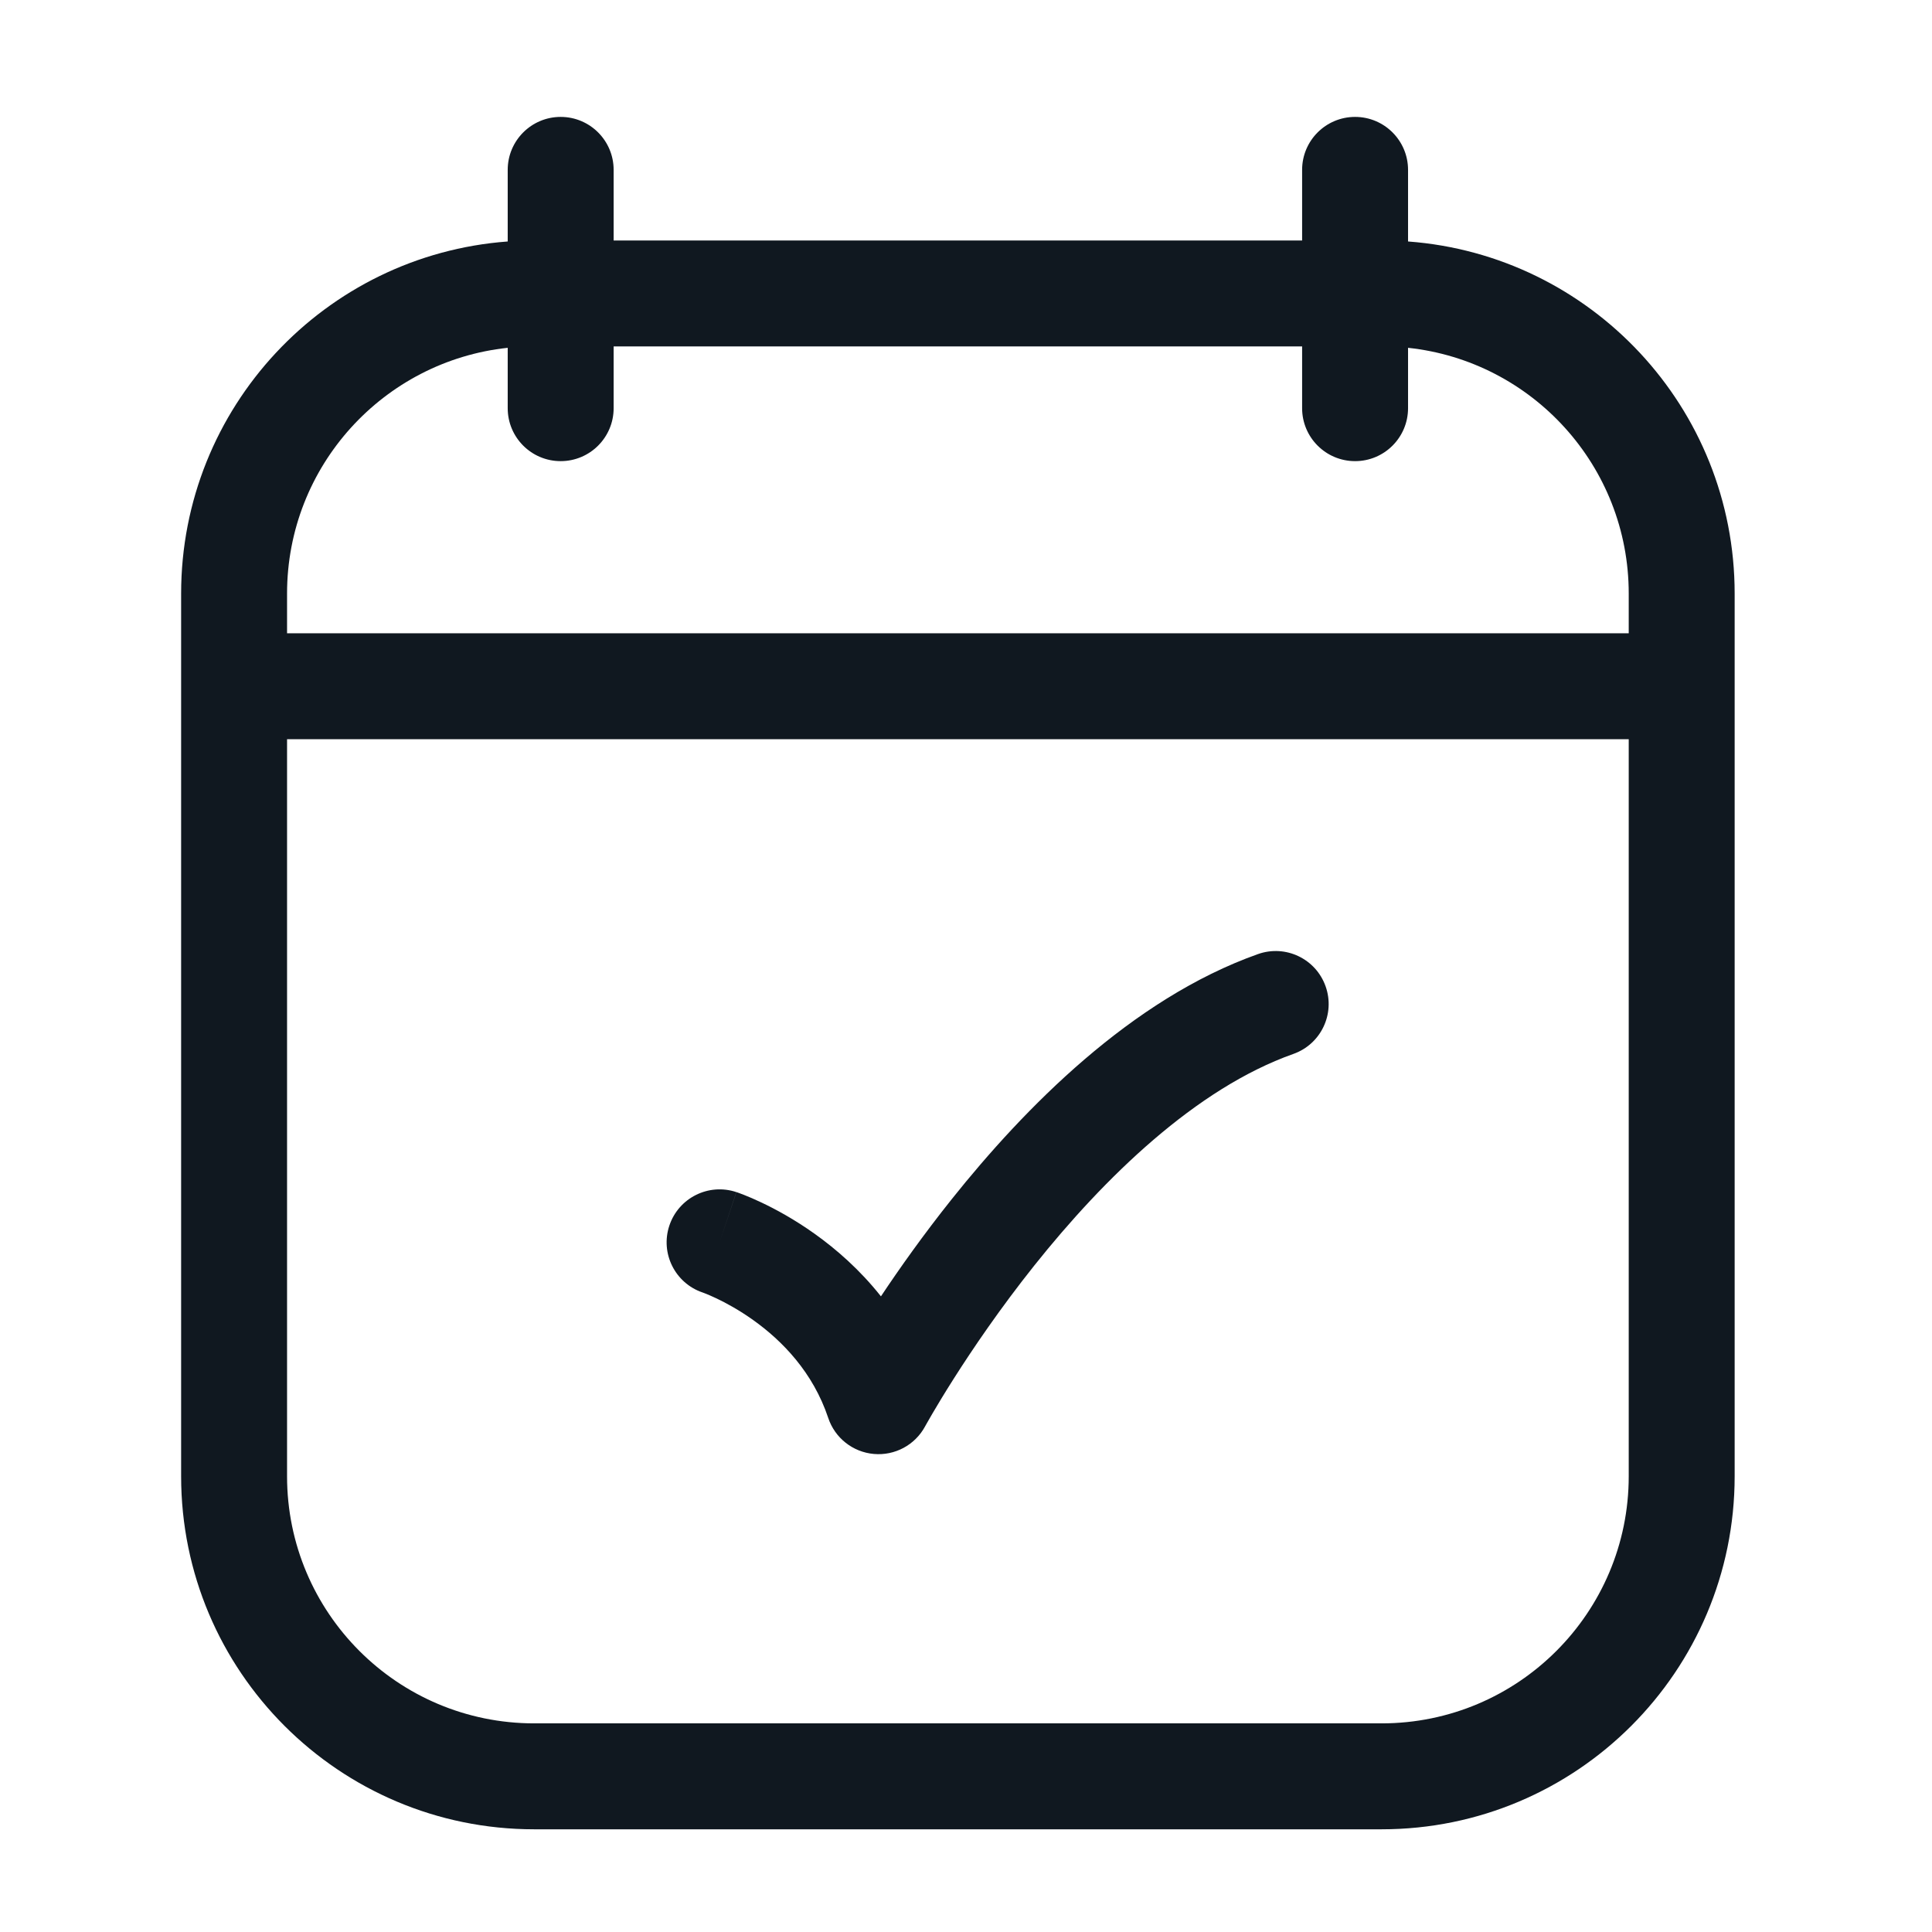
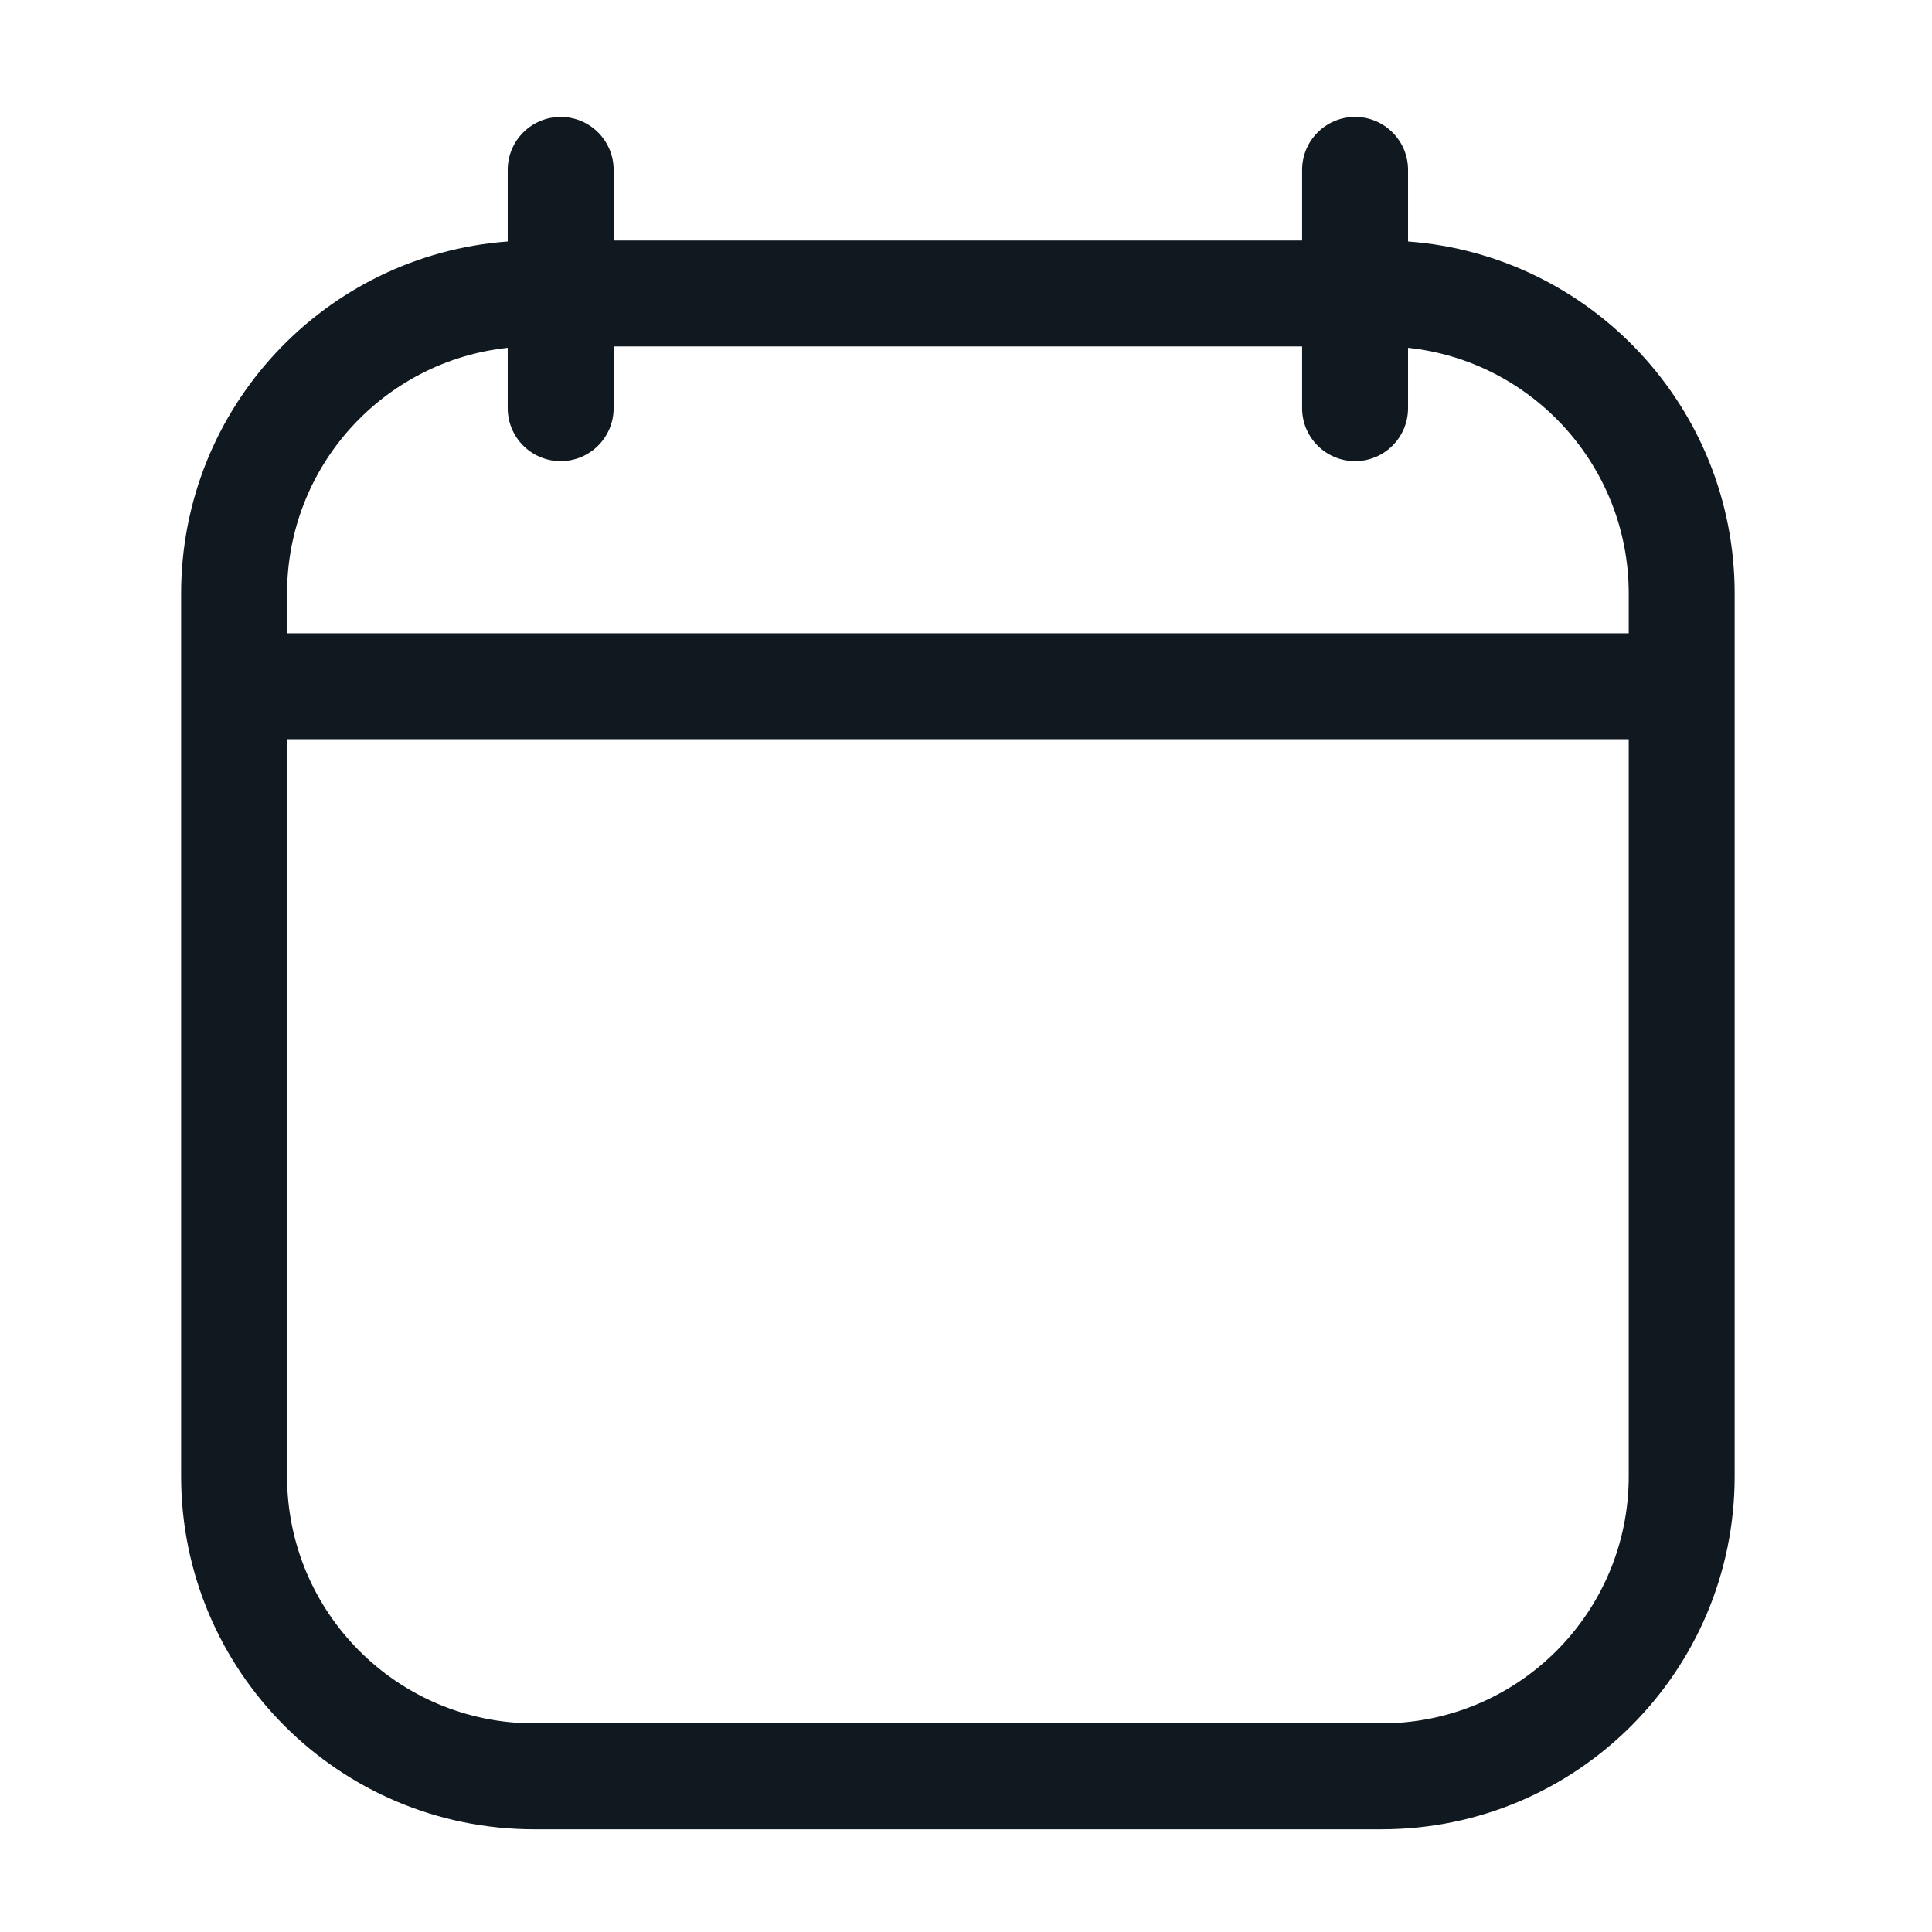
<svg xmlns="http://www.w3.org/2000/svg" width="76" height="76" viewBox="0 0 76 76" fill="none">
  <path fill-rule="evenodd" clip-rule="evenodd" d="M22.055 4.599C23.206 4.599 24.139 5.532 24.139 6.682V9.46H51.222V6.682C51.222 5.532 52.155 4.599 53.306 4.599C54.456 4.599 55.389 5.532 55.389 6.682V9.499C62.573 10.031 68.237 16.029 68.237 23.349V58.071C68.237 65.742 62.018 71.96 54.348 71.96H21.014C13.344 71.96 7.125 65.742 7.125 58.071V23.349C7.125 16.029 12.788 10.031 19.972 9.499V6.682C19.972 5.532 20.905 4.599 22.055 4.599ZM19.972 16.057V13.682C15.093 14.202 11.292 18.332 11.292 23.349V24.912H64.07V23.349C64.07 18.331 60.269 14.201 55.389 13.682V16.057C55.389 17.208 54.456 18.14 53.306 18.14C52.155 18.14 51.222 17.208 51.222 16.057V13.627H24.139V16.057C24.139 17.208 23.206 18.14 22.055 18.14C20.905 18.14 19.972 17.208 19.972 16.057ZM64.07 29.078H11.292V58.071C11.292 63.441 15.645 67.793 21.014 67.793H54.348C59.717 67.793 64.07 63.441 64.07 58.071V29.078Z" fill="#101820" />
-   <path fill-rule="evenodd" clip-rule="evenodd" d="M52.146 38.8C52.531 39.884 51.963 41.075 50.878 41.459C47.04 42.818 43.438 46.332 40.69 49.778C39.346 51.464 38.263 53.061 37.517 54.235C37.144 54.822 36.858 55.3 36.666 55.628C36.57 55.792 36.498 55.918 36.452 56.001C36.428 56.043 36.411 56.073 36.4 56.093L36.389 56.113L36.388 56.116L36.387 56.117C35.991 56.845 35.2 57.269 34.374 57.195C33.548 57.122 32.843 56.566 32.581 55.779C31.981 53.98 30.771 52.744 29.636 51.933C29.072 51.53 28.548 51.248 28.172 51.07C27.986 50.982 27.839 50.921 27.746 50.884C27.7 50.866 27.667 50.853 27.65 50.847L27.638 50.843C26.553 50.475 25.968 49.299 26.331 48.211C26.695 47.12 27.875 46.53 28.966 46.894L28.308 48.87C28.966 46.894 28.967 46.894 28.968 46.894L28.97 46.895L28.973 46.896L28.982 46.899L29.005 46.907C29.023 46.913 29.044 46.921 29.071 46.93C29.123 46.949 29.193 46.975 29.278 47.009C29.448 47.076 29.679 47.173 29.956 47.305C30.508 47.566 31.254 47.968 32.057 48.542C32.897 49.142 33.824 49.947 34.654 50.995C35.393 49.885 36.33 48.563 37.432 47.181C40.291 43.596 44.502 39.297 49.487 37.531C50.572 37.147 51.762 37.715 52.146 38.8Z" fill="#101820" />
</svg>